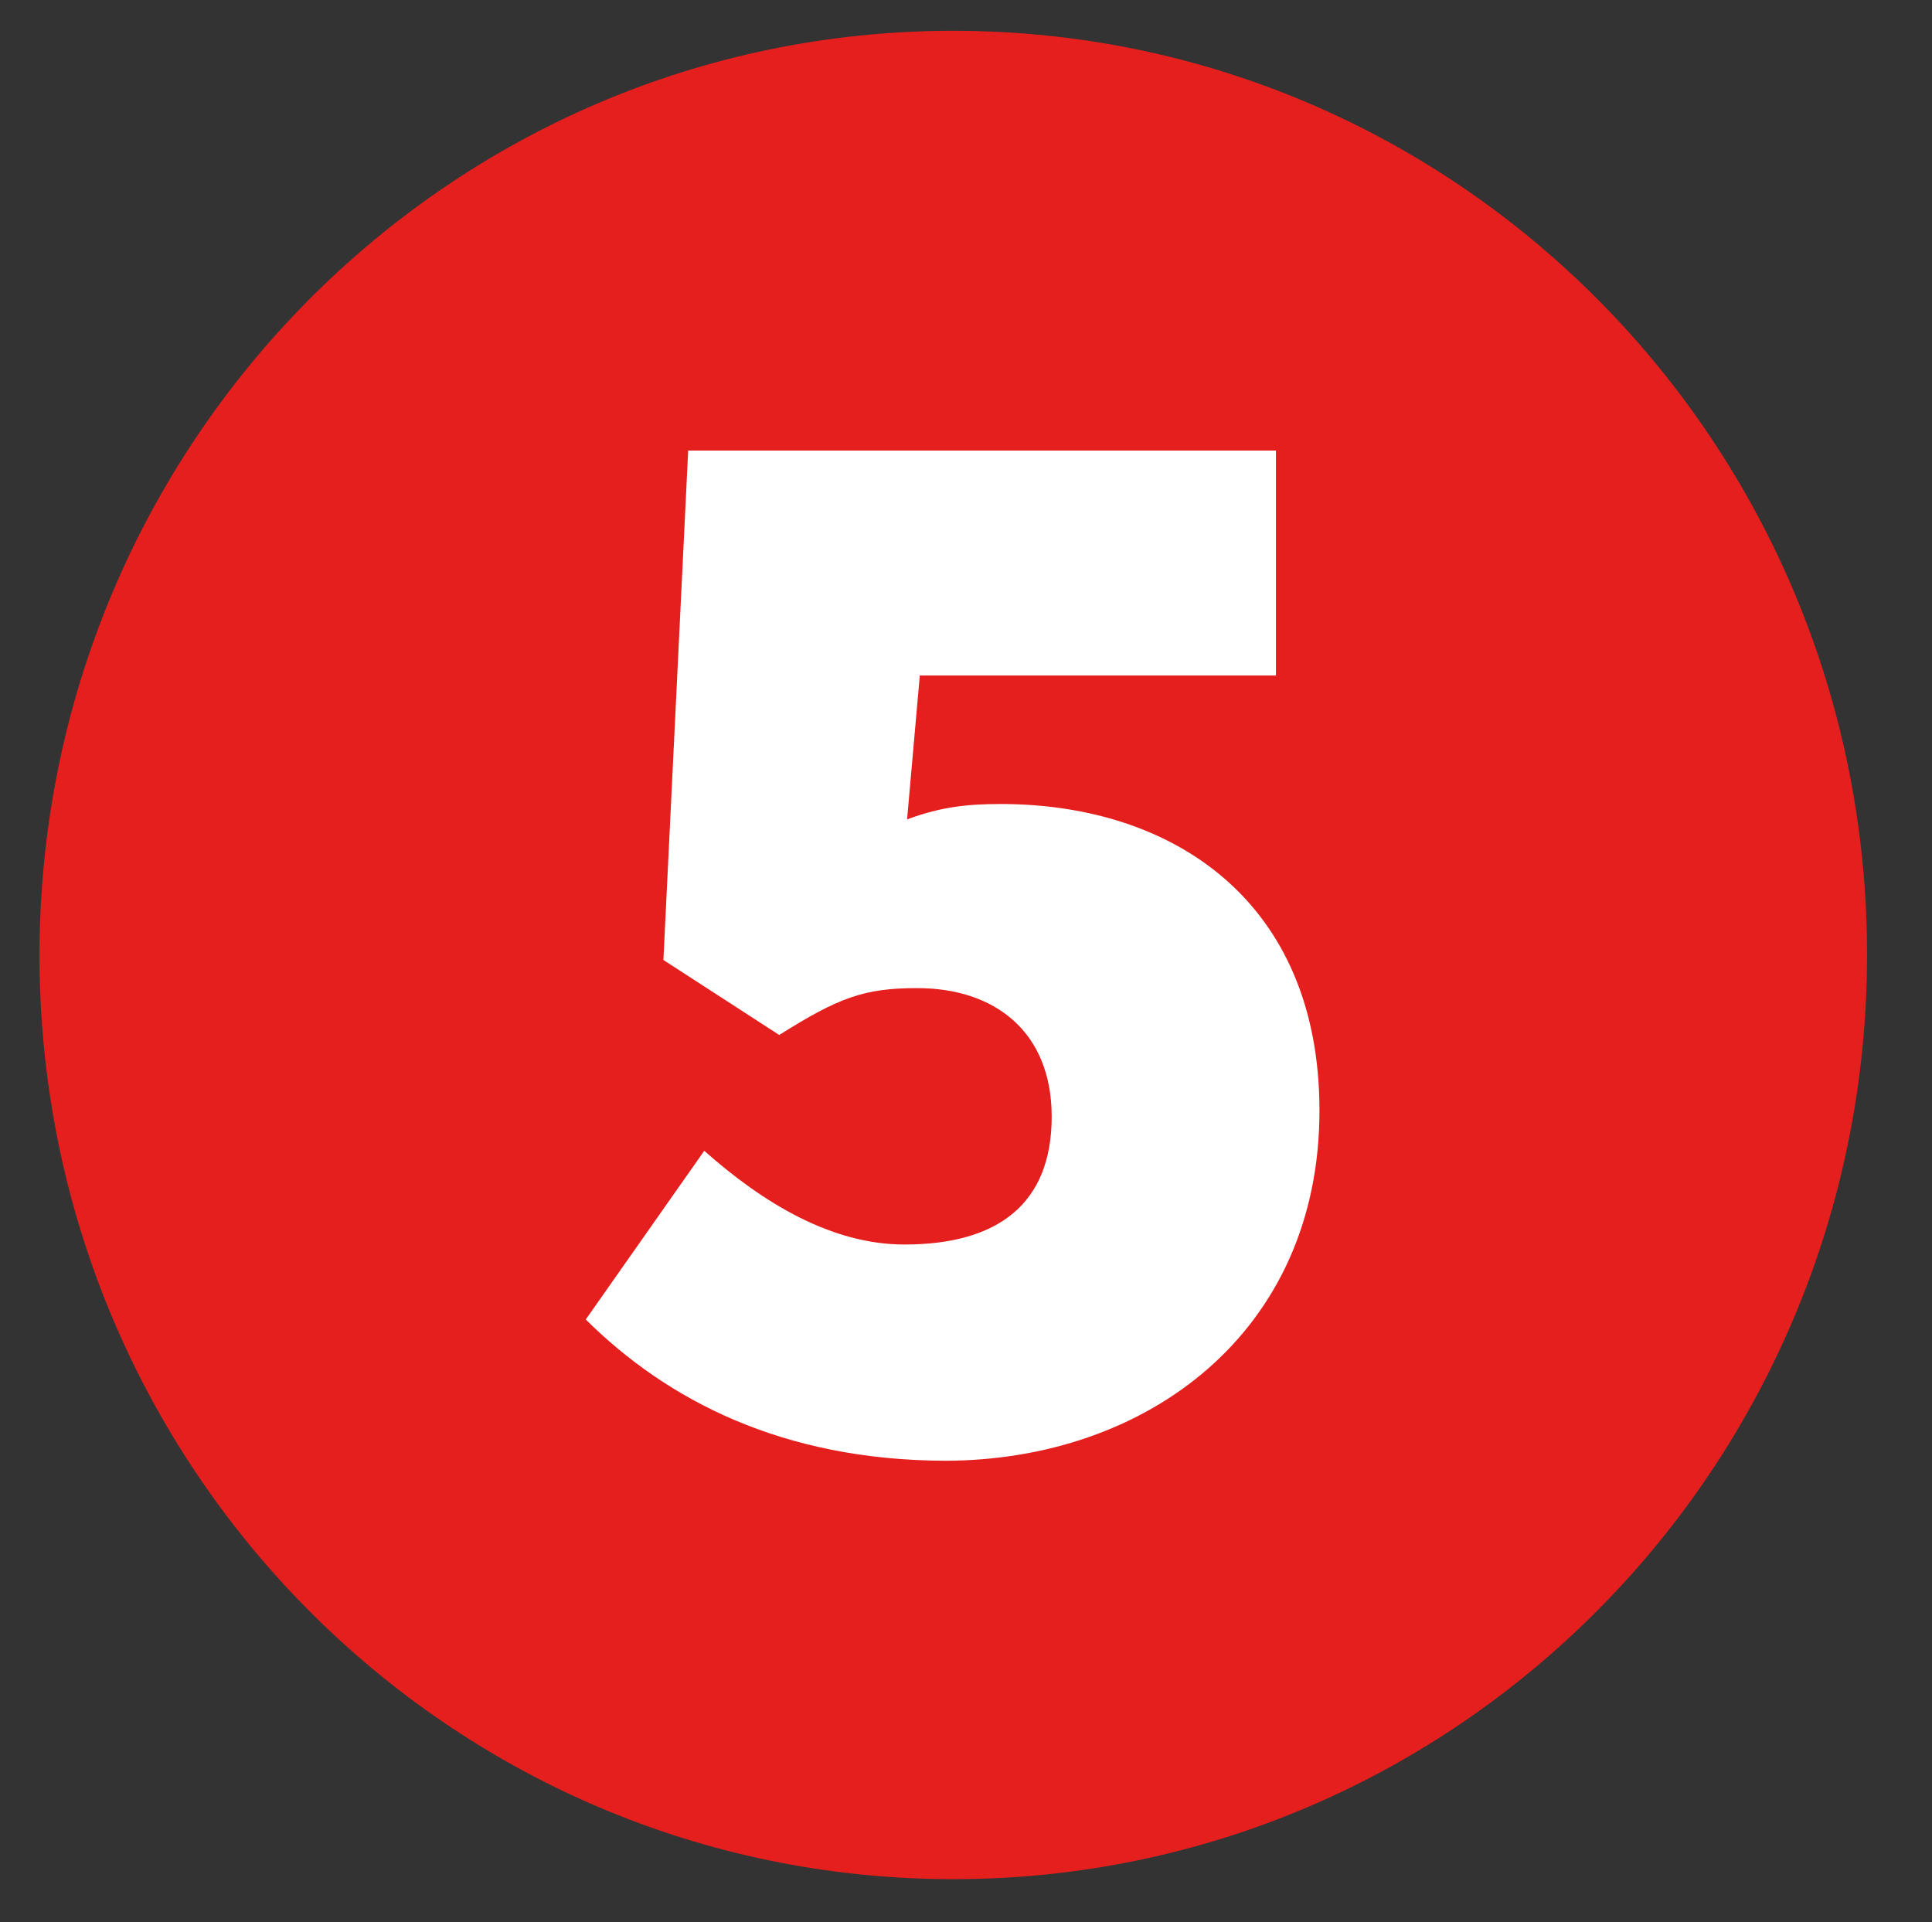
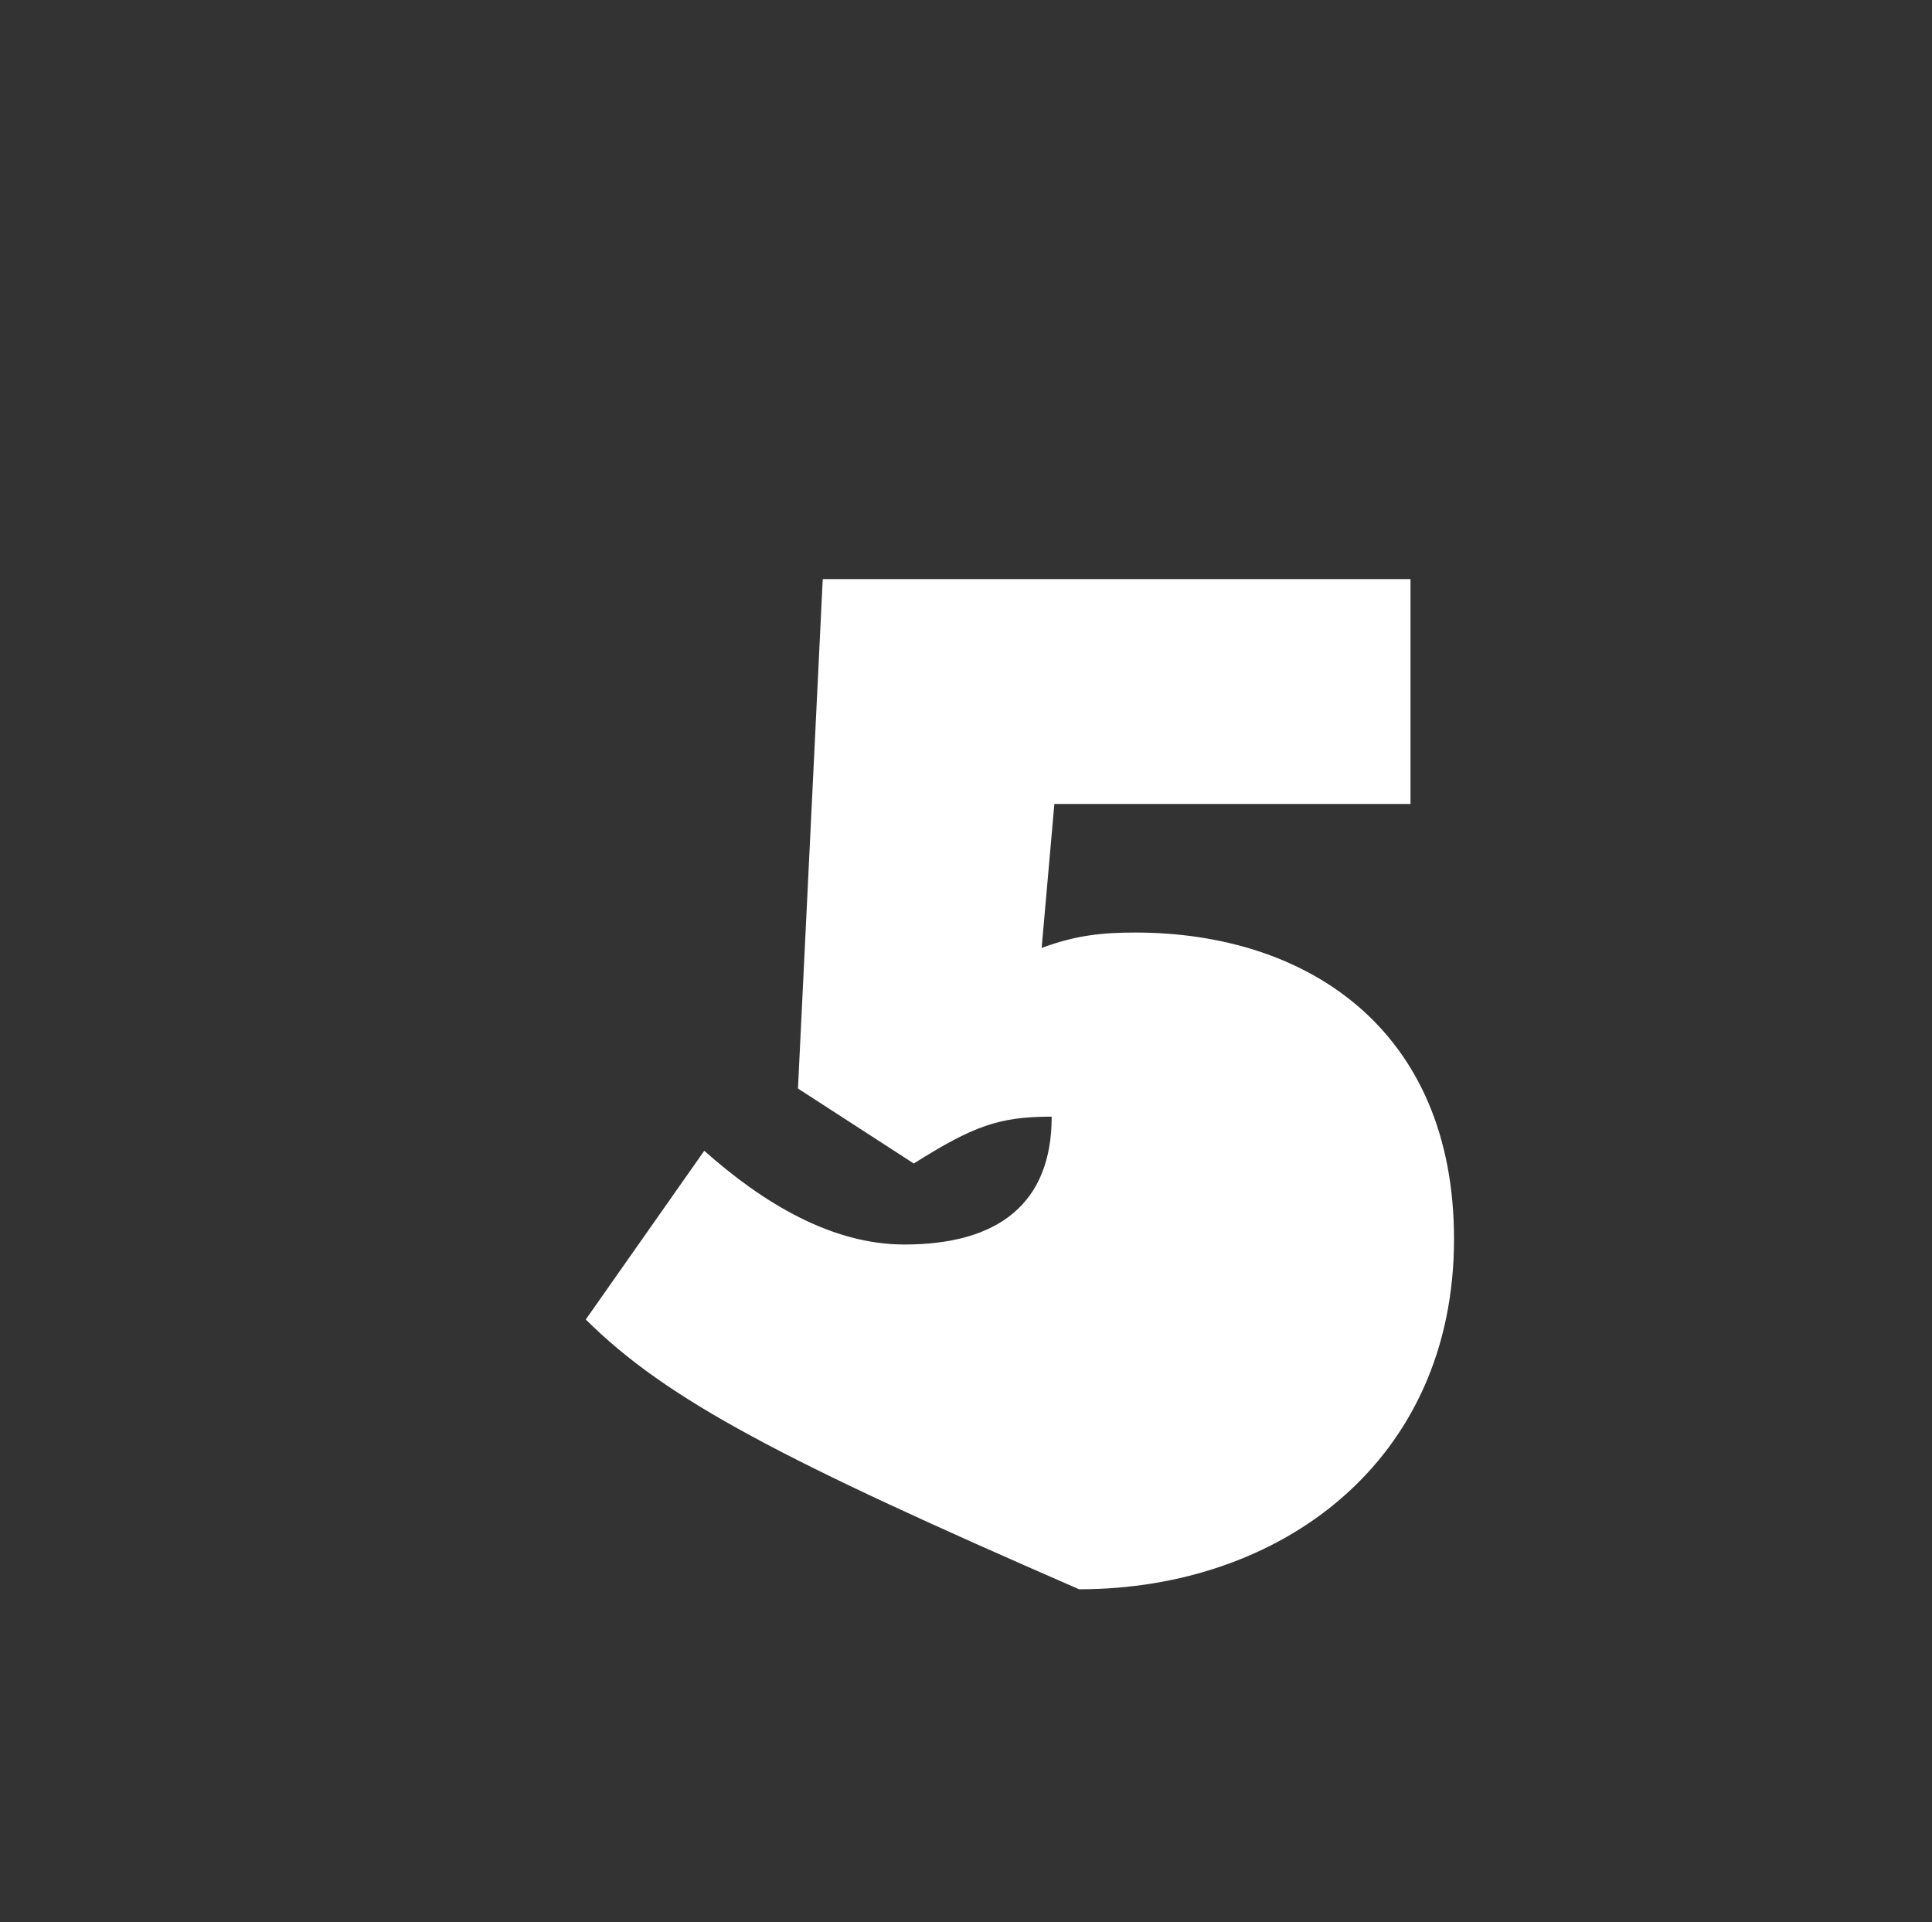
<svg xmlns="http://www.w3.org/2000/svg" version="1.1" id="Ebene_1" x="0px" y="0px" viewBox="0 0 288.6 287.1" style="enable-background:new 0 0 288.6 287.1;" xml:space="preserve">
  <rect x="0" y="0" width="288.6" height="287.1" fill="#333333" stroke="none" />
  <style type="text/css">
	.st0{fill:#E41F1D;}
	.st1{fill:#FFFFFF;}
</style>
-   <path class="st0" d="M142.4,280.7c75.4,0,136.5-61.8,136.5-138.1S217.8,4.6,142.4,4.6C67,4.6,5.9,66.4,5.9,142.7  S67,280.7,142.4,280.7" />
  <g>
-     <path class="st1" d="M87.5,197.1l17.7-25.2c8.9,7.9,19.1,14,29.9,14c14,0,22-6.1,22-19.1c0-12.6-8.4-19.2-20.1-19.2   c-7.9,0-11.7,1.4-20.6,7l-17.3-11.2l3.7-76.1h87.8v33.6h-53.2l-1.9,21.5c5.1-1.9,9.1-2.3,14-2.3c25.7,0,47.6,14.5,47.6,45.8   c0,33.2-25.9,52.3-56,52.3C116.9,218.1,99.7,209.2,87.5,197.1z" />
+     <path class="st1" d="M87.5,197.1l17.7-25.2c8.9,7.9,19.1,14,29.9,14c14,0,22-6.1,22-19.1c-7.9,0-11.7,1.4-20.6,7l-17.3-11.2l3.7-76.1h87.8v33.6h-53.2l-1.9,21.5c5.1-1.9,9.1-2.3,14-2.3c25.7,0,47.6,14.5,47.6,45.8   c0,33.2-25.9,52.3-56,52.3C116.9,218.1,99.7,209.2,87.5,197.1z" />
  </g>
</svg>